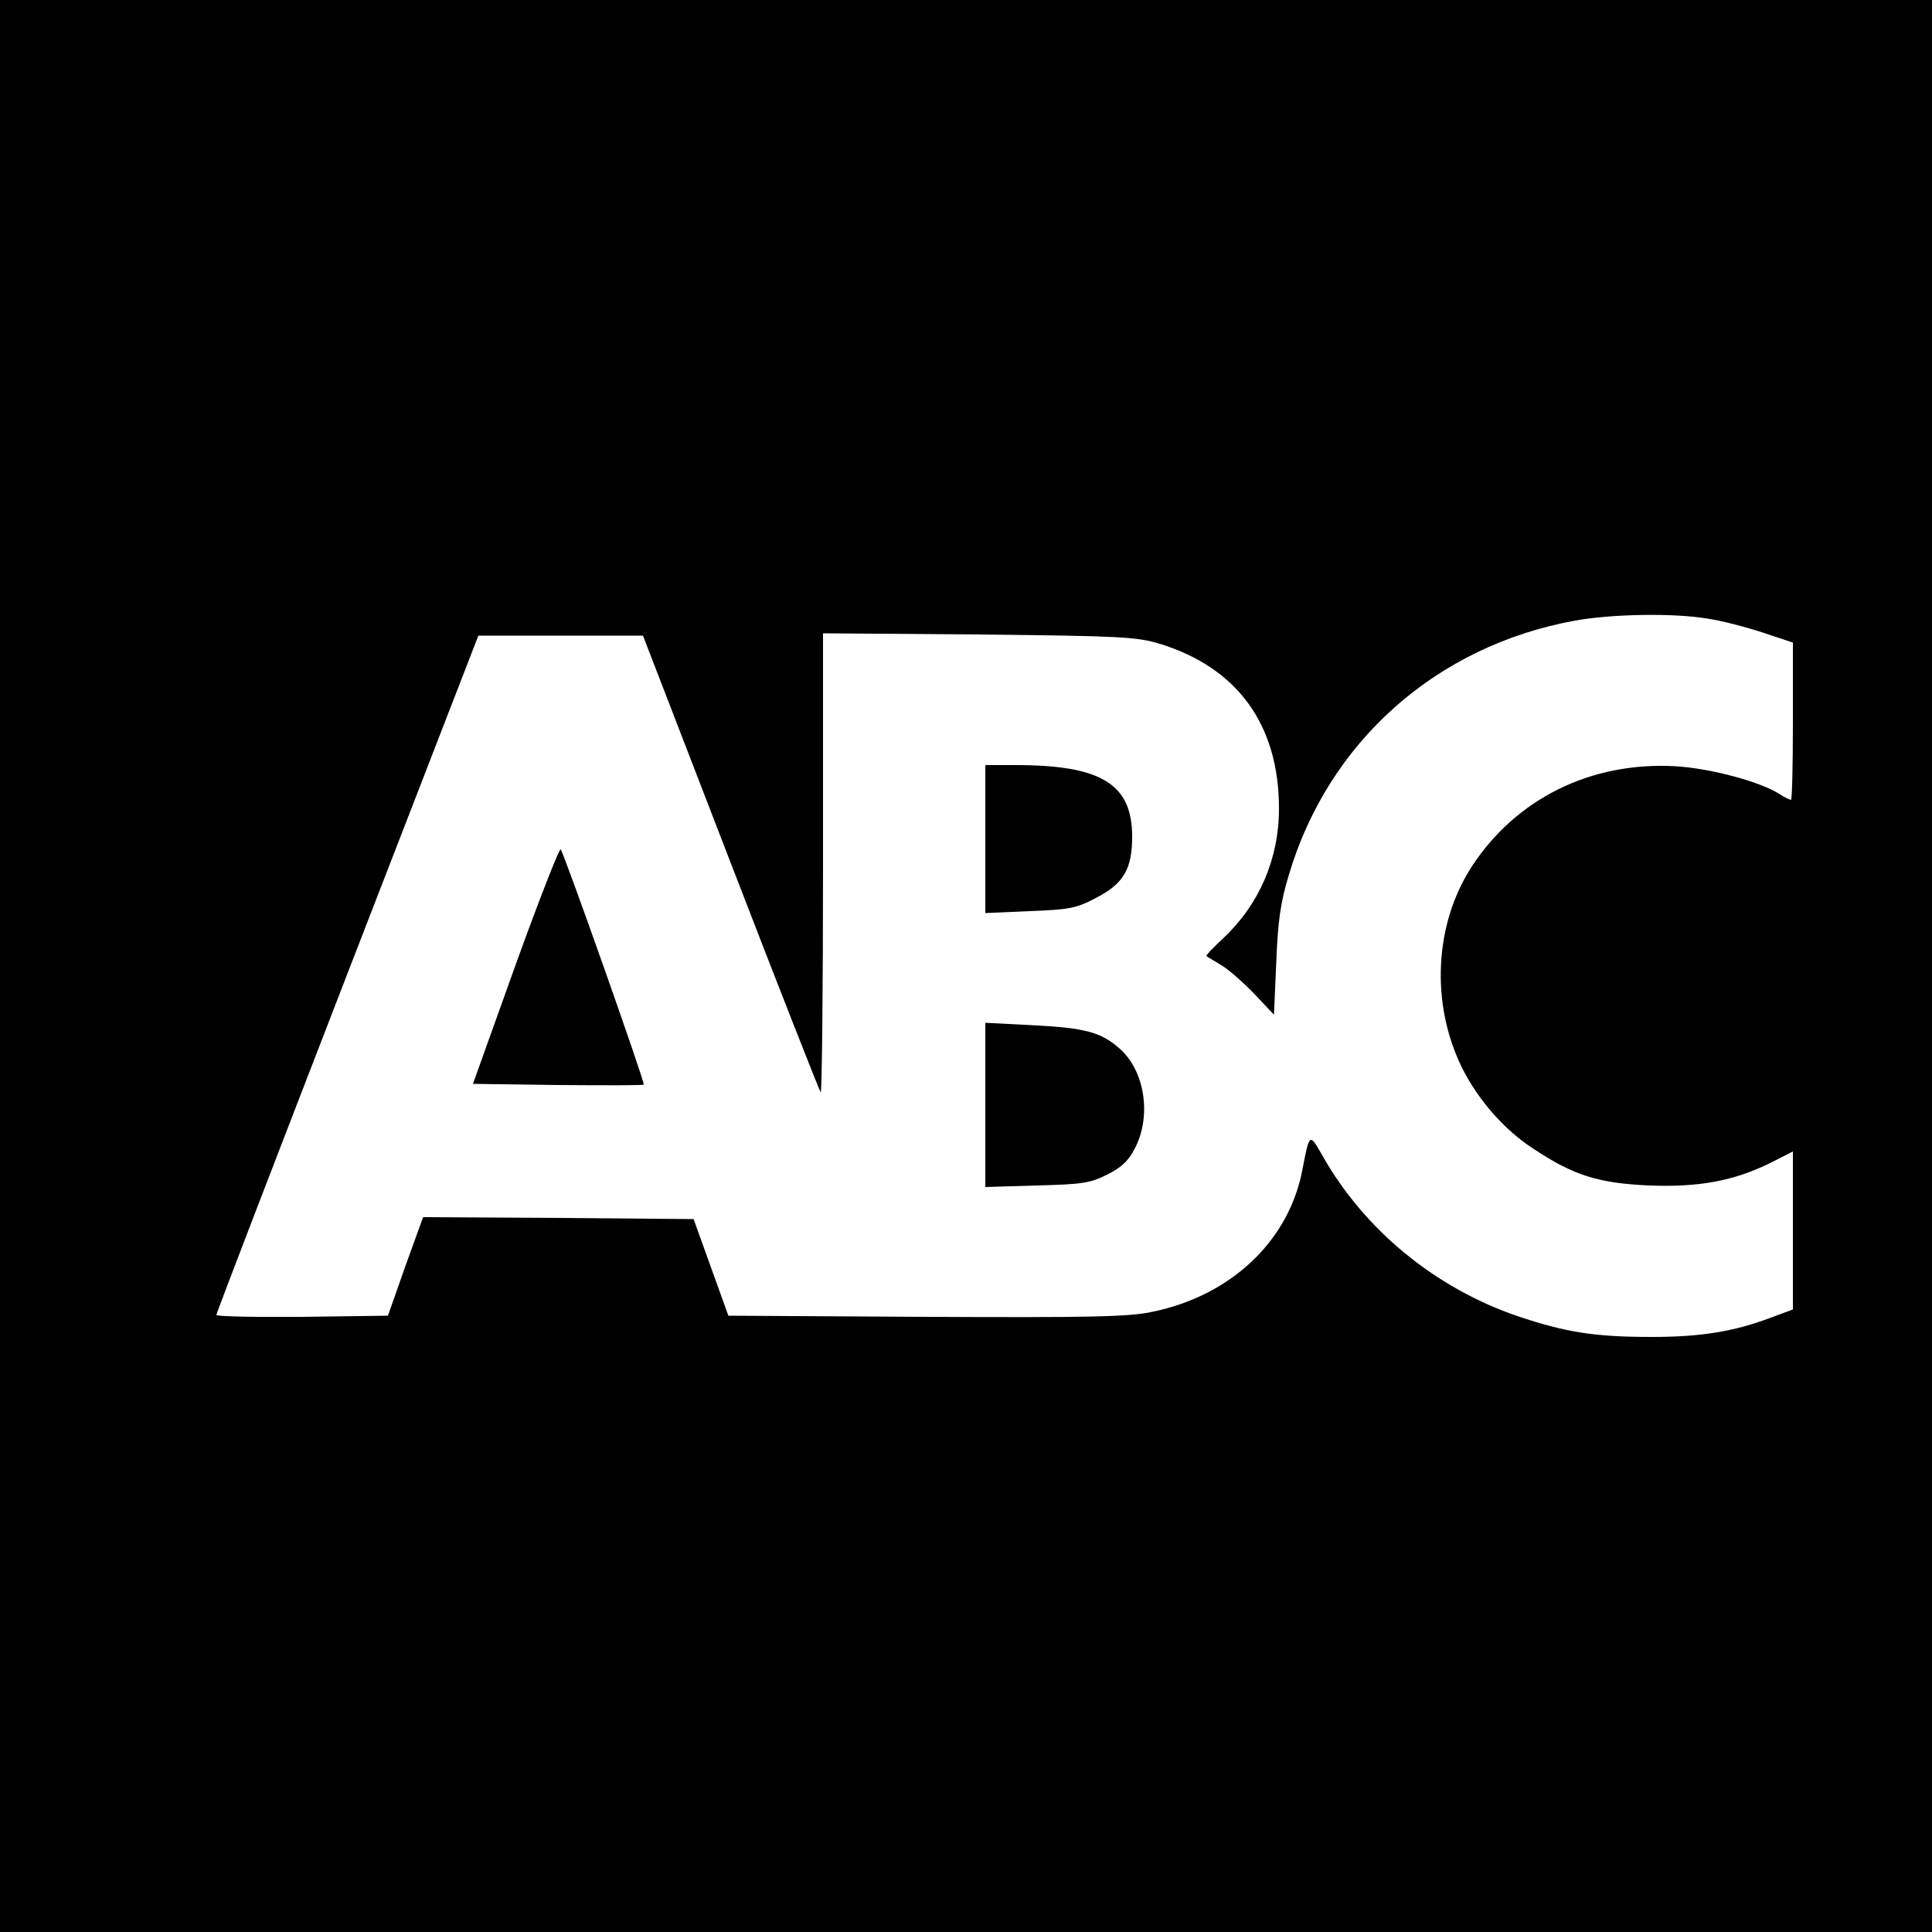
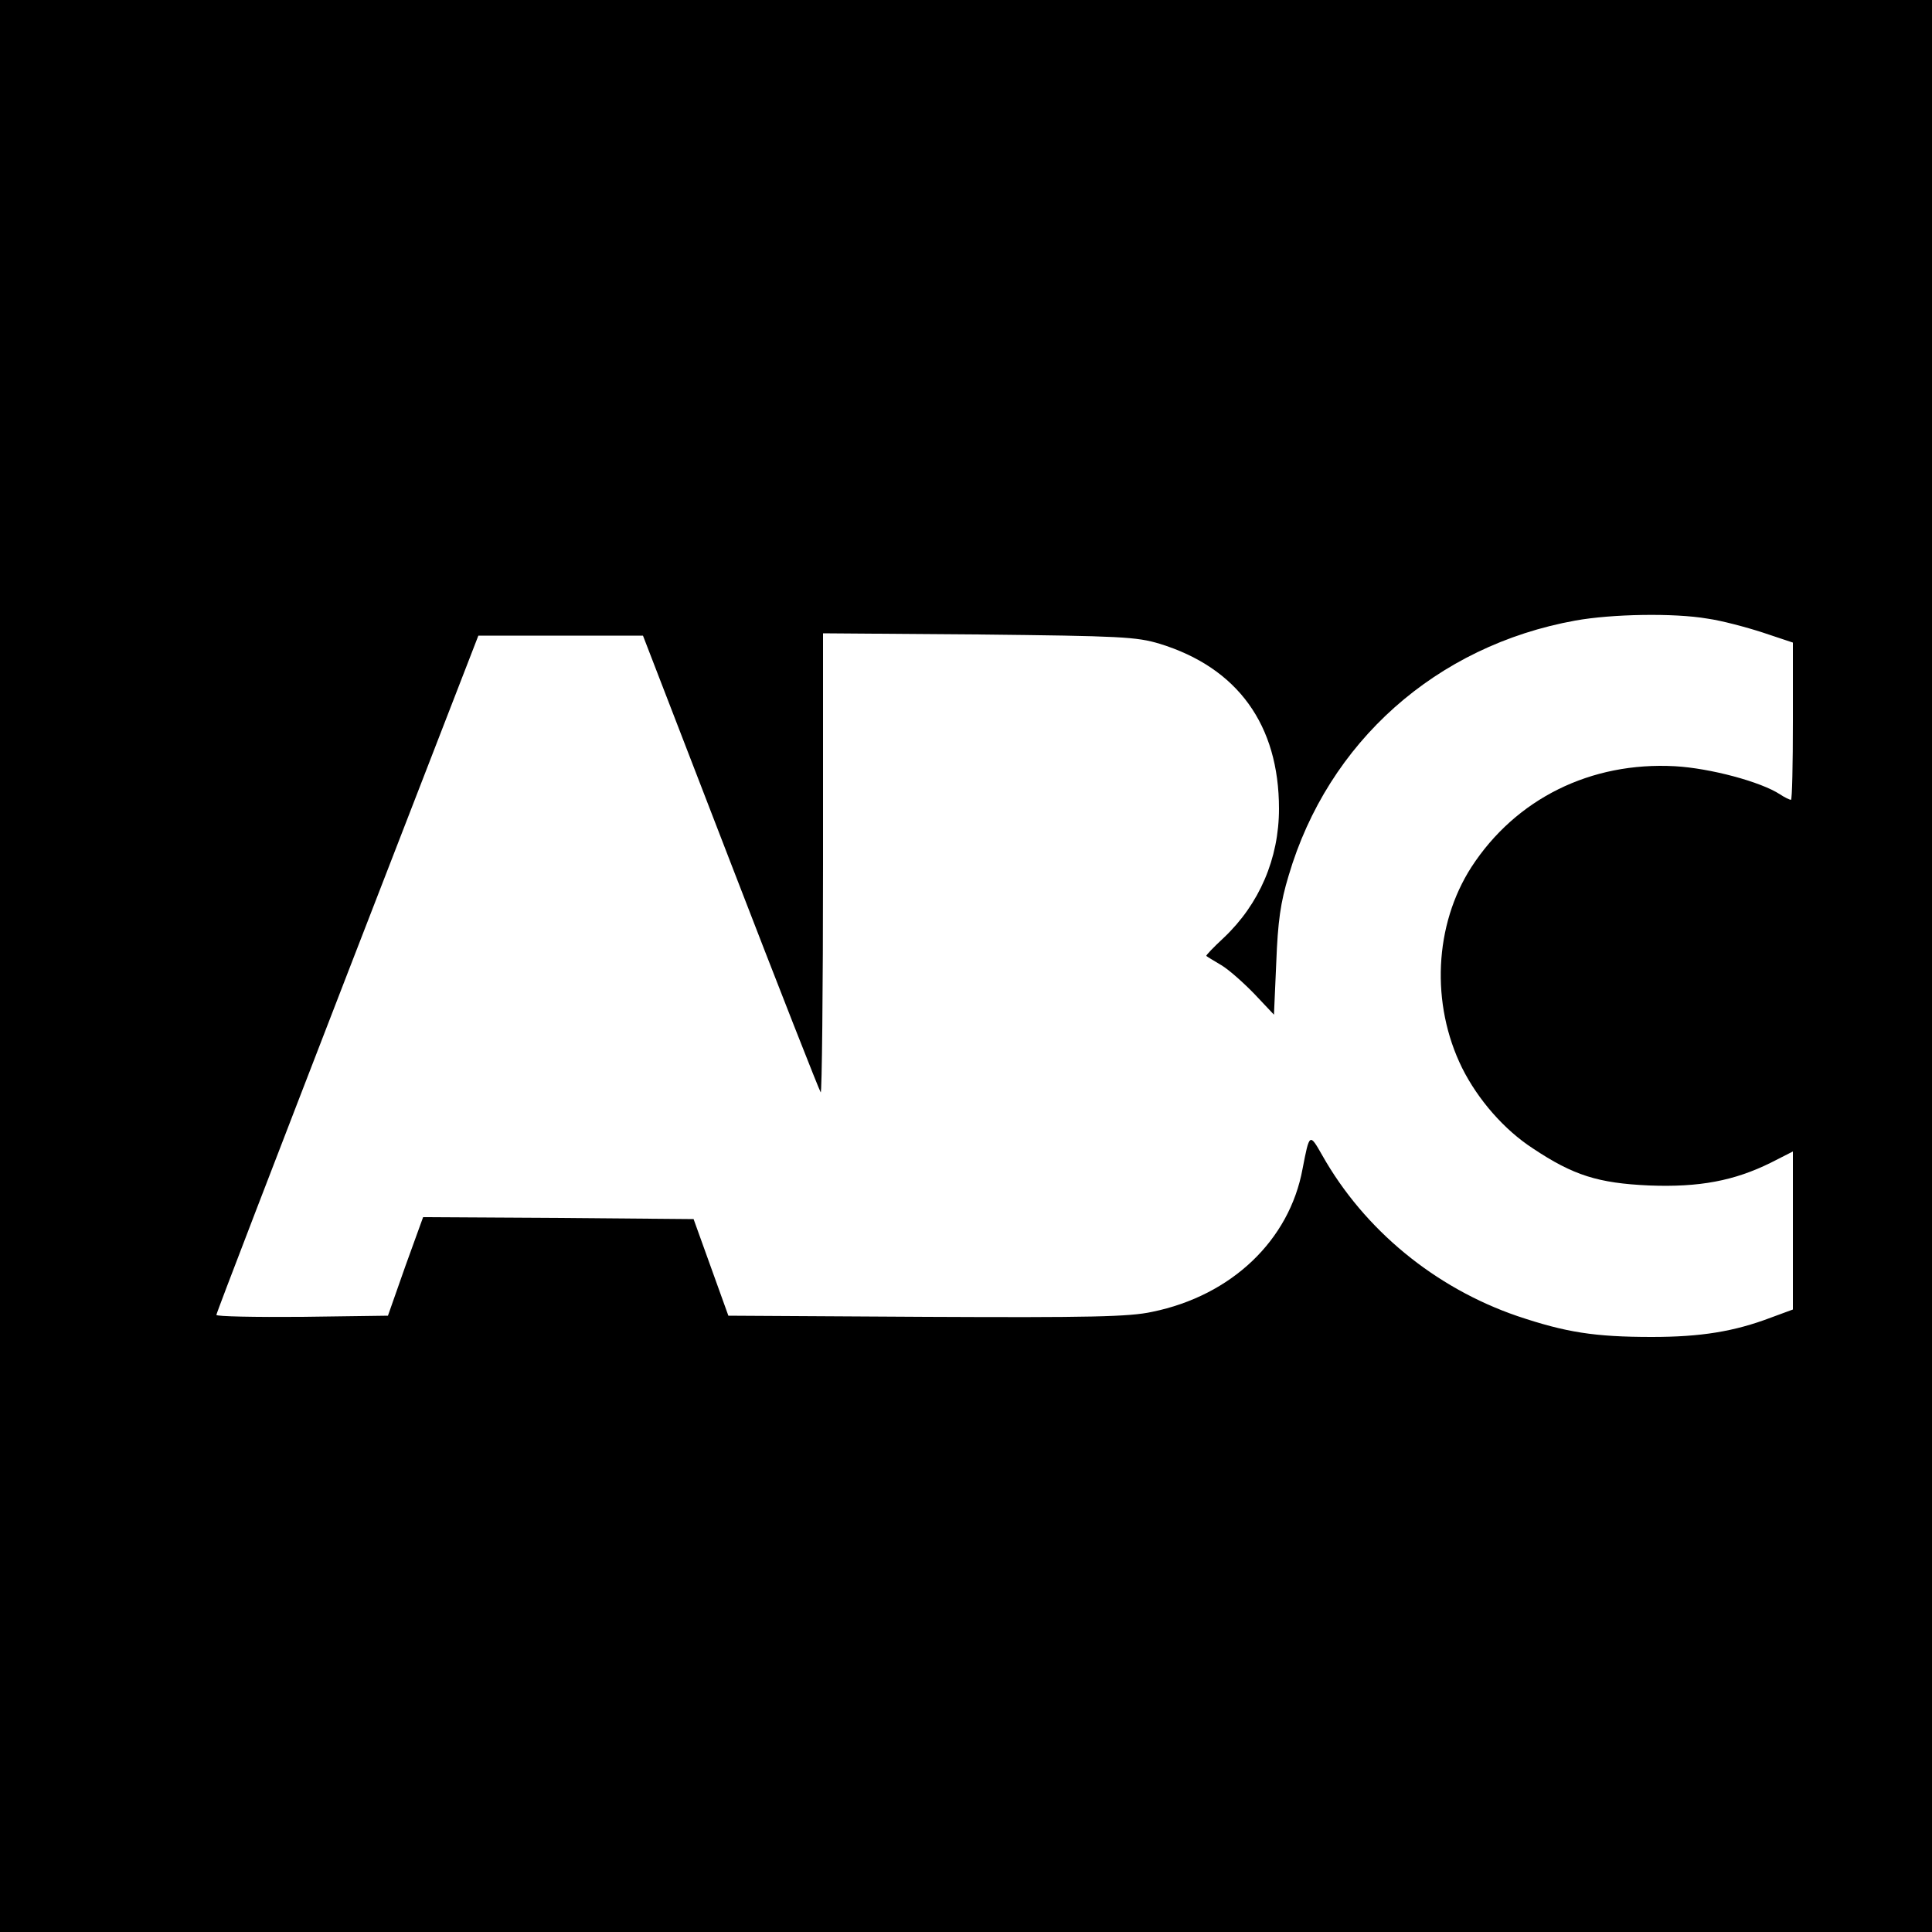
<svg xmlns="http://www.w3.org/2000/svg" version="1.0" width="500pt" height="500pt" viewBox="0 0 500 500" preserveAspectRatio="xMidYMid meet">
  <g transform="translate(0,500) scale(0.1,-0.1)" fill="#000000" stroke="none">
    <path d="M0 2500 l0 -2500 2500 0 2500 0 0 2500 0 2500 -2500 0 -2500 0 0 -2500z m4419 899 c36 -5 100 -22 143 -36 l78 -26 0 -203 c0 -112 -2 -204 -5 -204 -3 0 -16 6 -28 14 -50 33 -182 68 -272 73 -218 12 -412 -84 -527 -261 -96 -149 -106 -354 -24 -520 41 -82 109 -160 183 -208 105 -70 169 -90 301 -96 130 -5 220 12 315 59 l57 29 0 -204 0 -205 -57 -21 c-95 -36 -181 -50 -308 -50 -149 0 -223 12 -348 54 -213 73 -396 223 -505 416 -33 58 -33 58 -51 -35 -34 -185 -184 -328 -389 -370 -59 -13 -162 -15 -584 -13 l-513 3 -45 125 -45 125 -350 3 -350 2 -46 -127 -45 -128 -222 -3 c-122 -1 -222 1 -222 5 0 5 153 402 339 883 l339 875 213 0 213 0 227 -588 c125 -324 230 -591 233 -594 3 -4 6 262 6 591 l0 597 403 -3 c368 -4 408 -6 468 -24 202 -62 309 -210 309 -427 0 -129 -51 -247 -143 -334 -27 -25 -47 -46 -45 -47 2 -2 19 -12 39 -24 20 -12 58 -46 86 -75 l50 -53 6 136 c4 105 11 155 32 224 102 346 382 595 742 660 94 17 255 20 342 5z" />
-     <path d="M2550 2829 l0 -192 114 5 c103 4 121 7 172 34 72 37 94 75 94 159 0 136 -80 185 -302 185 l-78 0 0 -191z" />
-     <path d="M1334 2502 l-110 -307 219 -3 c121 -1 222 -1 223 1 4 4 -206 598 -215 609 -3 4 -56 -131 -117 -300z" />
-     <path d="M2550 2140 l0 -212 133 4 c118 3 138 6 182 28 38 19 56 36 73 70 42 83 25 197 -39 255 -49 44 -90 55 -231 62 l-118 6 0 -213z" />
  </g>
</svg>